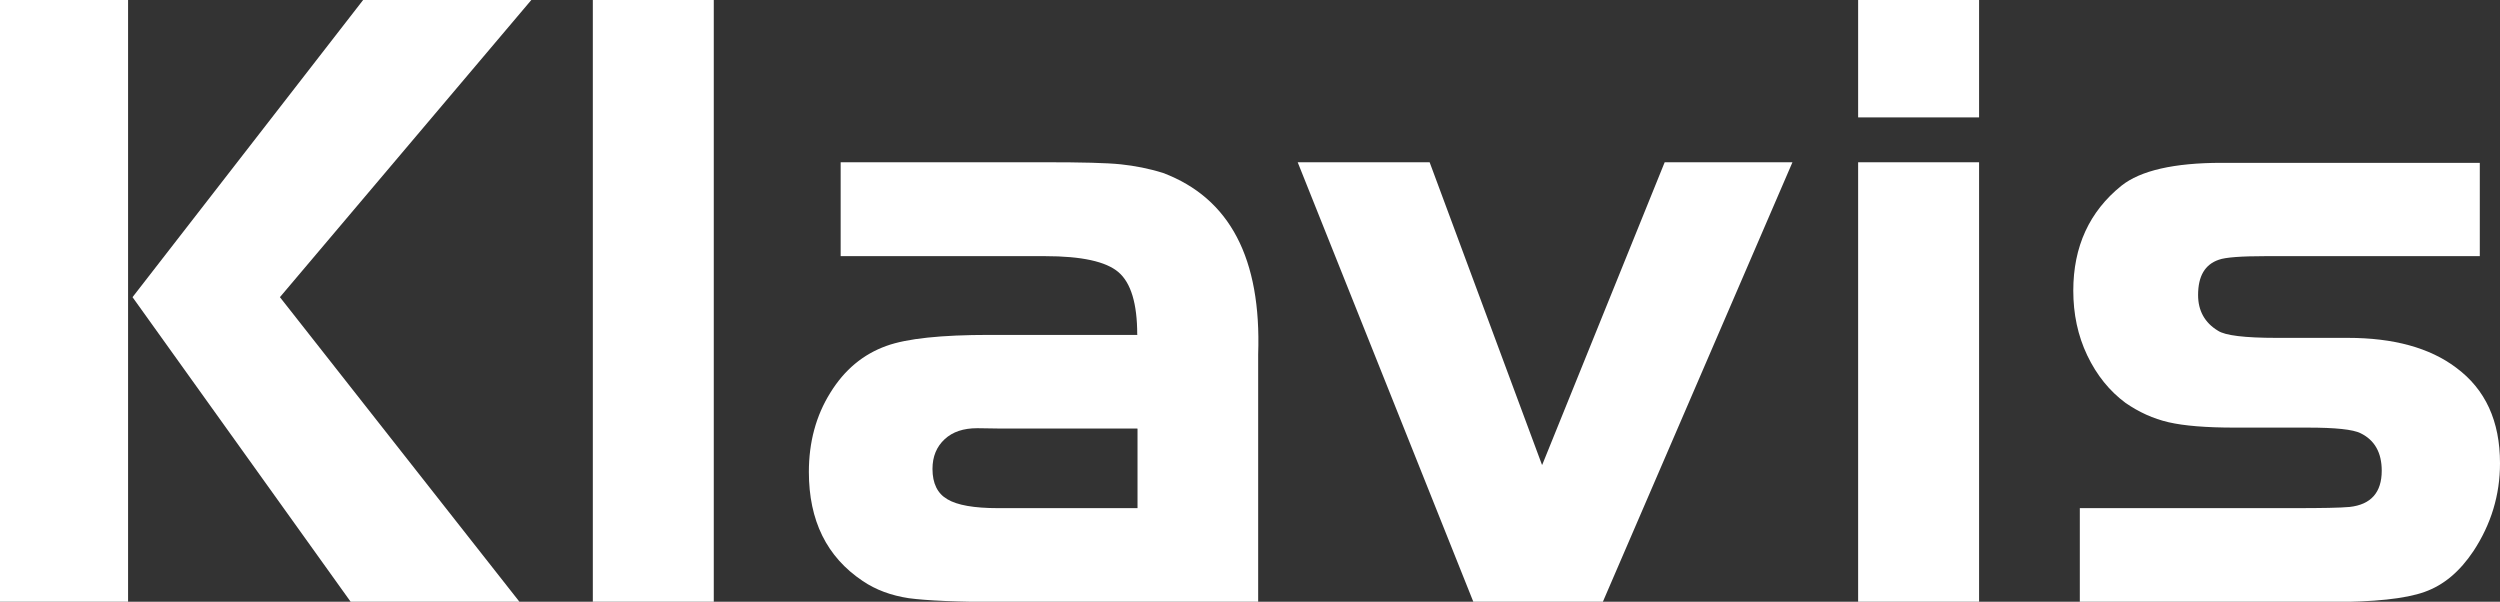
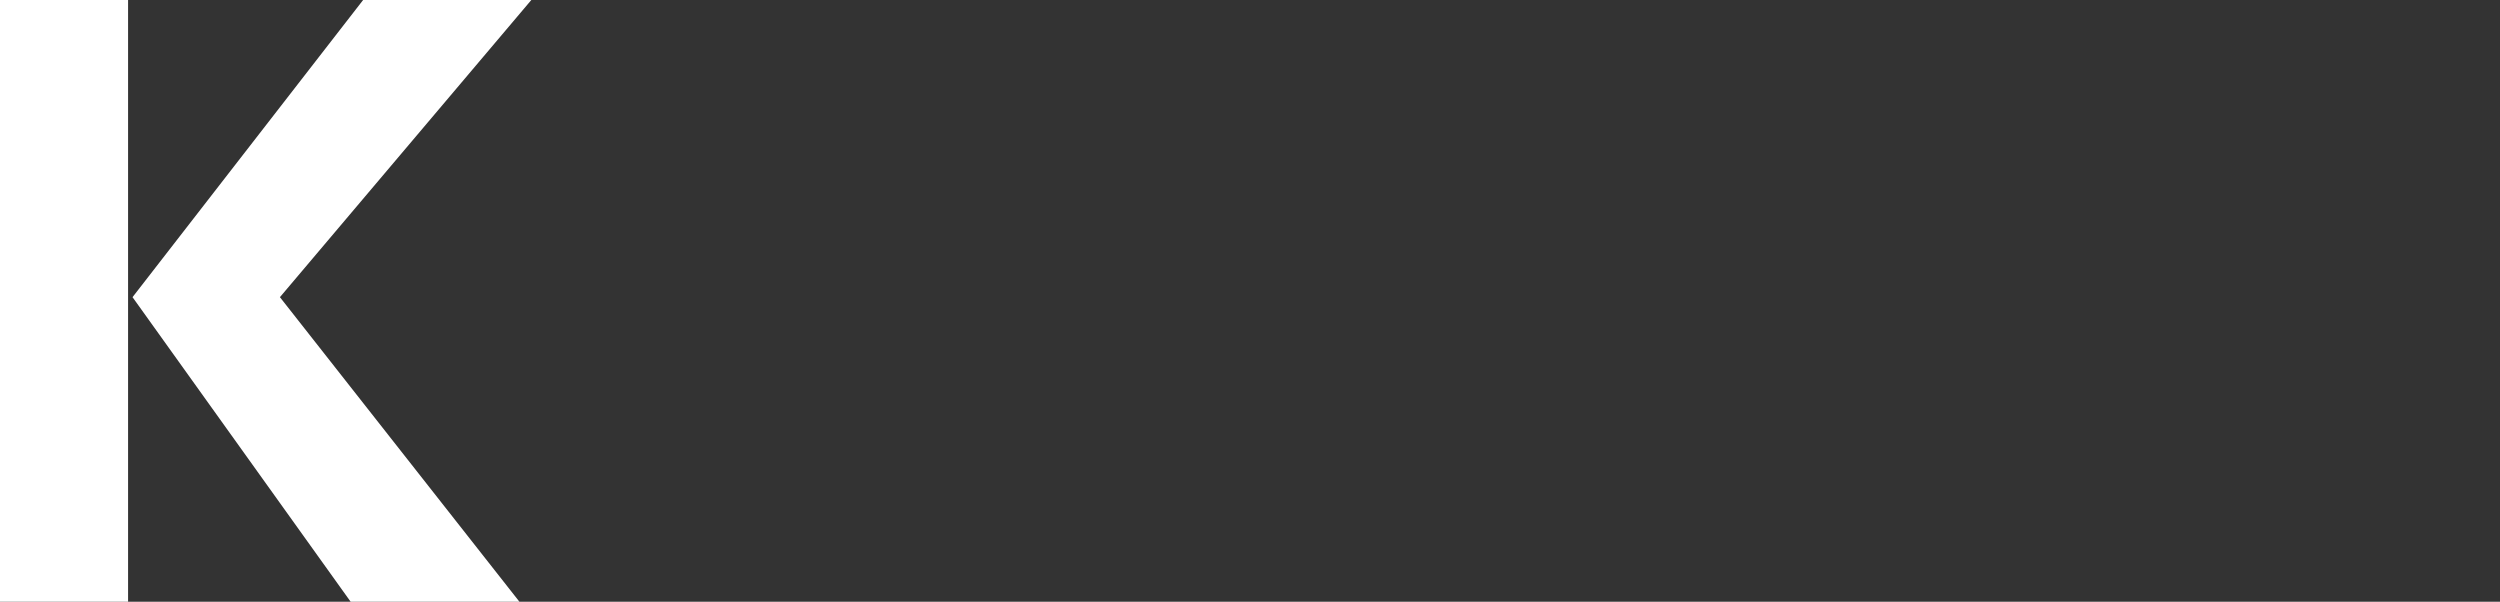
<svg xmlns="http://www.w3.org/2000/svg" xmlns:ns1="http://www.inkscape.org/namespaces/inkscape" xmlns:ns2="http://sodipodi.sourceforge.net/DTD/sodipodi-0.dtd" width="8.413mm" height="2.025mm" viewBox="0 0 8.413 2.025" version="1.1" id="svg1" ns1:version="1.4.2 (ebf0e940d0, 2025-05-08)" ns2:docname="logo.svg">
  <rect x="0" y="0" width="8.413" height="2.025" fill="#333333" stroke="none" />
  <ns2:namedview id="namedview1" pagecolor="#ffffff" bordercolor="#666666" borderopacity="1.0" ns1:showpageshadow="2" ns1:pageopacity="0.0" ns1:pagecheckerboard="true" ns1:deskcolor="#d1d1d1" ns1:document-units="mm" ns1:zoom="19.269898" ns1:cx="17.021367" ns1:cy="15.179115" ns1:window-width="2256" ns1:window-height="1480" ns1:window-x="0" ns1:window-y="24" ns1:window-maximized="1" ns1:current-layer="layer1" />
  <defs id="defs1">
		
	
			
			
			
			
			
			
		</defs>
  <g ns1:label="Layer 1" ns1:groupmode="layer" id="layer1" transform="translate(-62.706,-93.927)">
    <path fill="#f0f0f0" d="m 63.137,93.927 v 2.025 H 62.706 v -2.025 z m 0.015,1 0.776,-1 H 64.494 l -0.846,1 0.806,1.025 h -0.568 z" id="path80" style="fill:#ffffff;fill-opacity:1;stroke-width:0.265" />
-     <path fill="#f0f0f0" d="m 65.108,95.952 h -0.407 v -2.025 h 0.407 z" id="path81" style="fill:#ffffff;fill-opacity:1;stroke-width:0.265" />
-     <path fill="#f0f0f0" d="m 66.533,95.053 c 0,-0.104 -0.021,-0.174 -0.063,-0.21 -0.042,-0.036 -0.124,-0.054 -0.247,-0.054 h -0.688 v -0.316 h 0.688 c 0.123,0 0.207,0.002 0.255,0.007 0.047,0.005 0.094,0.014 0.142,0.029 0.225,0.085 0.331,0.288 0.32,0.61 v 0.834 h -0.858 c -0.153,0 -0.259,-0.005 -0.318,-0.013 -0.059,-0.009 -0.111,-0.028 -0.155,-0.058 -0.121,-0.081 -0.181,-0.203 -0.181,-0.367 0,-0.1 0.024,-0.189 0.072,-0.266 0.048,-0.078 0.111,-0.13 0.189,-0.158 0.069,-0.025 0.185,-0.037 0.346,-0.037 0,0 0.499,0 0.499,0 z m 0,0.316 h -0.47 l -0.068,-0.001 c -0.047,0 -0.083,0.012 -0.11,0.037 -0.027,0.025 -0.041,0.058 -0.041,0.1 0,0.049 0.017,0.083 0.05,0.102 0.033,0.02 0.09,0.03 0.17,0.03 h 0.47 c 0,0 0,-0.267 2e-6,-0.267 z" id="path82" style="fill:#ffffff;fill-opacity:1;stroke-width:0.265" />
-     <path fill="#f0f0f0" d="m 67.896,95.491 0.412,-1.018 h 0.43 l -0.638,1.479 h -0.436 l -0.591,-1.479 h 0.444 l 0.378,1.018 z" id="path83" style="fill:#ffffff;fill-opacity:1;stroke-width:0.265" />
-     <path fill="#f0f0f0" d="m 68.959,94.322 v -0.395 h 0.407 v 0.395 z m 0,0.151 h 0.407 v 1.479 h -0.407 z" id="path84" style="fill:#ffffff;fill-opacity:1;stroke-width:0.265" />
-     <path fill="#f0f0f0" d="m 71.051,94.473 v 0.316 h -0.721 c -0.082,0 -0.135,0.004 -0.157,0.012 -0.047,0.016 -0.07,0.055 -0.07,0.119 0,0.052 0.022,0.093 0.067,0.12 0.024,0.016 0.09,0.024 0.197,0.024 h 0.24 c 0.153,0 0.275,0.033 0.364,0.1 0.099,0.073 0.148,0.18 0.148,0.322 0,0.107 -0.03,0.205 -0.089,0.295 -0.046,0.069 -0.1,0.115 -0.165,0.138 -0.064,0.023 -0.17,0.034 -0.319,0.034 h -0.841 v -0.316 h 0.724 c 0.09,0 0.151,-0.001 0.184,-0.004 0.072,-0.008 0.108,-0.049 0.108,-0.122 0,-0.061 -0.024,-0.103 -0.071,-0.126 -0.026,-0.013 -0.085,-0.019 -0.178,-0.019 h -0.246 c -0.096,0 -0.17,-0.006 -0.222,-0.018 -0.052,-0.012 -0.1,-0.034 -0.145,-0.065 -0.054,-0.04 -0.097,-0.093 -0.129,-0.16 -0.032,-0.067 -0.047,-0.14 -0.047,-0.218 0,-0.148 0.054,-0.266 0.162,-0.353 0.064,-0.051 0.177,-0.077 0.337,-0.077 h 0.869 z" id="path85" style="fill:#ffffff;fill-opacity:1;stroke-width:0.265" />
  </g>
</svg>